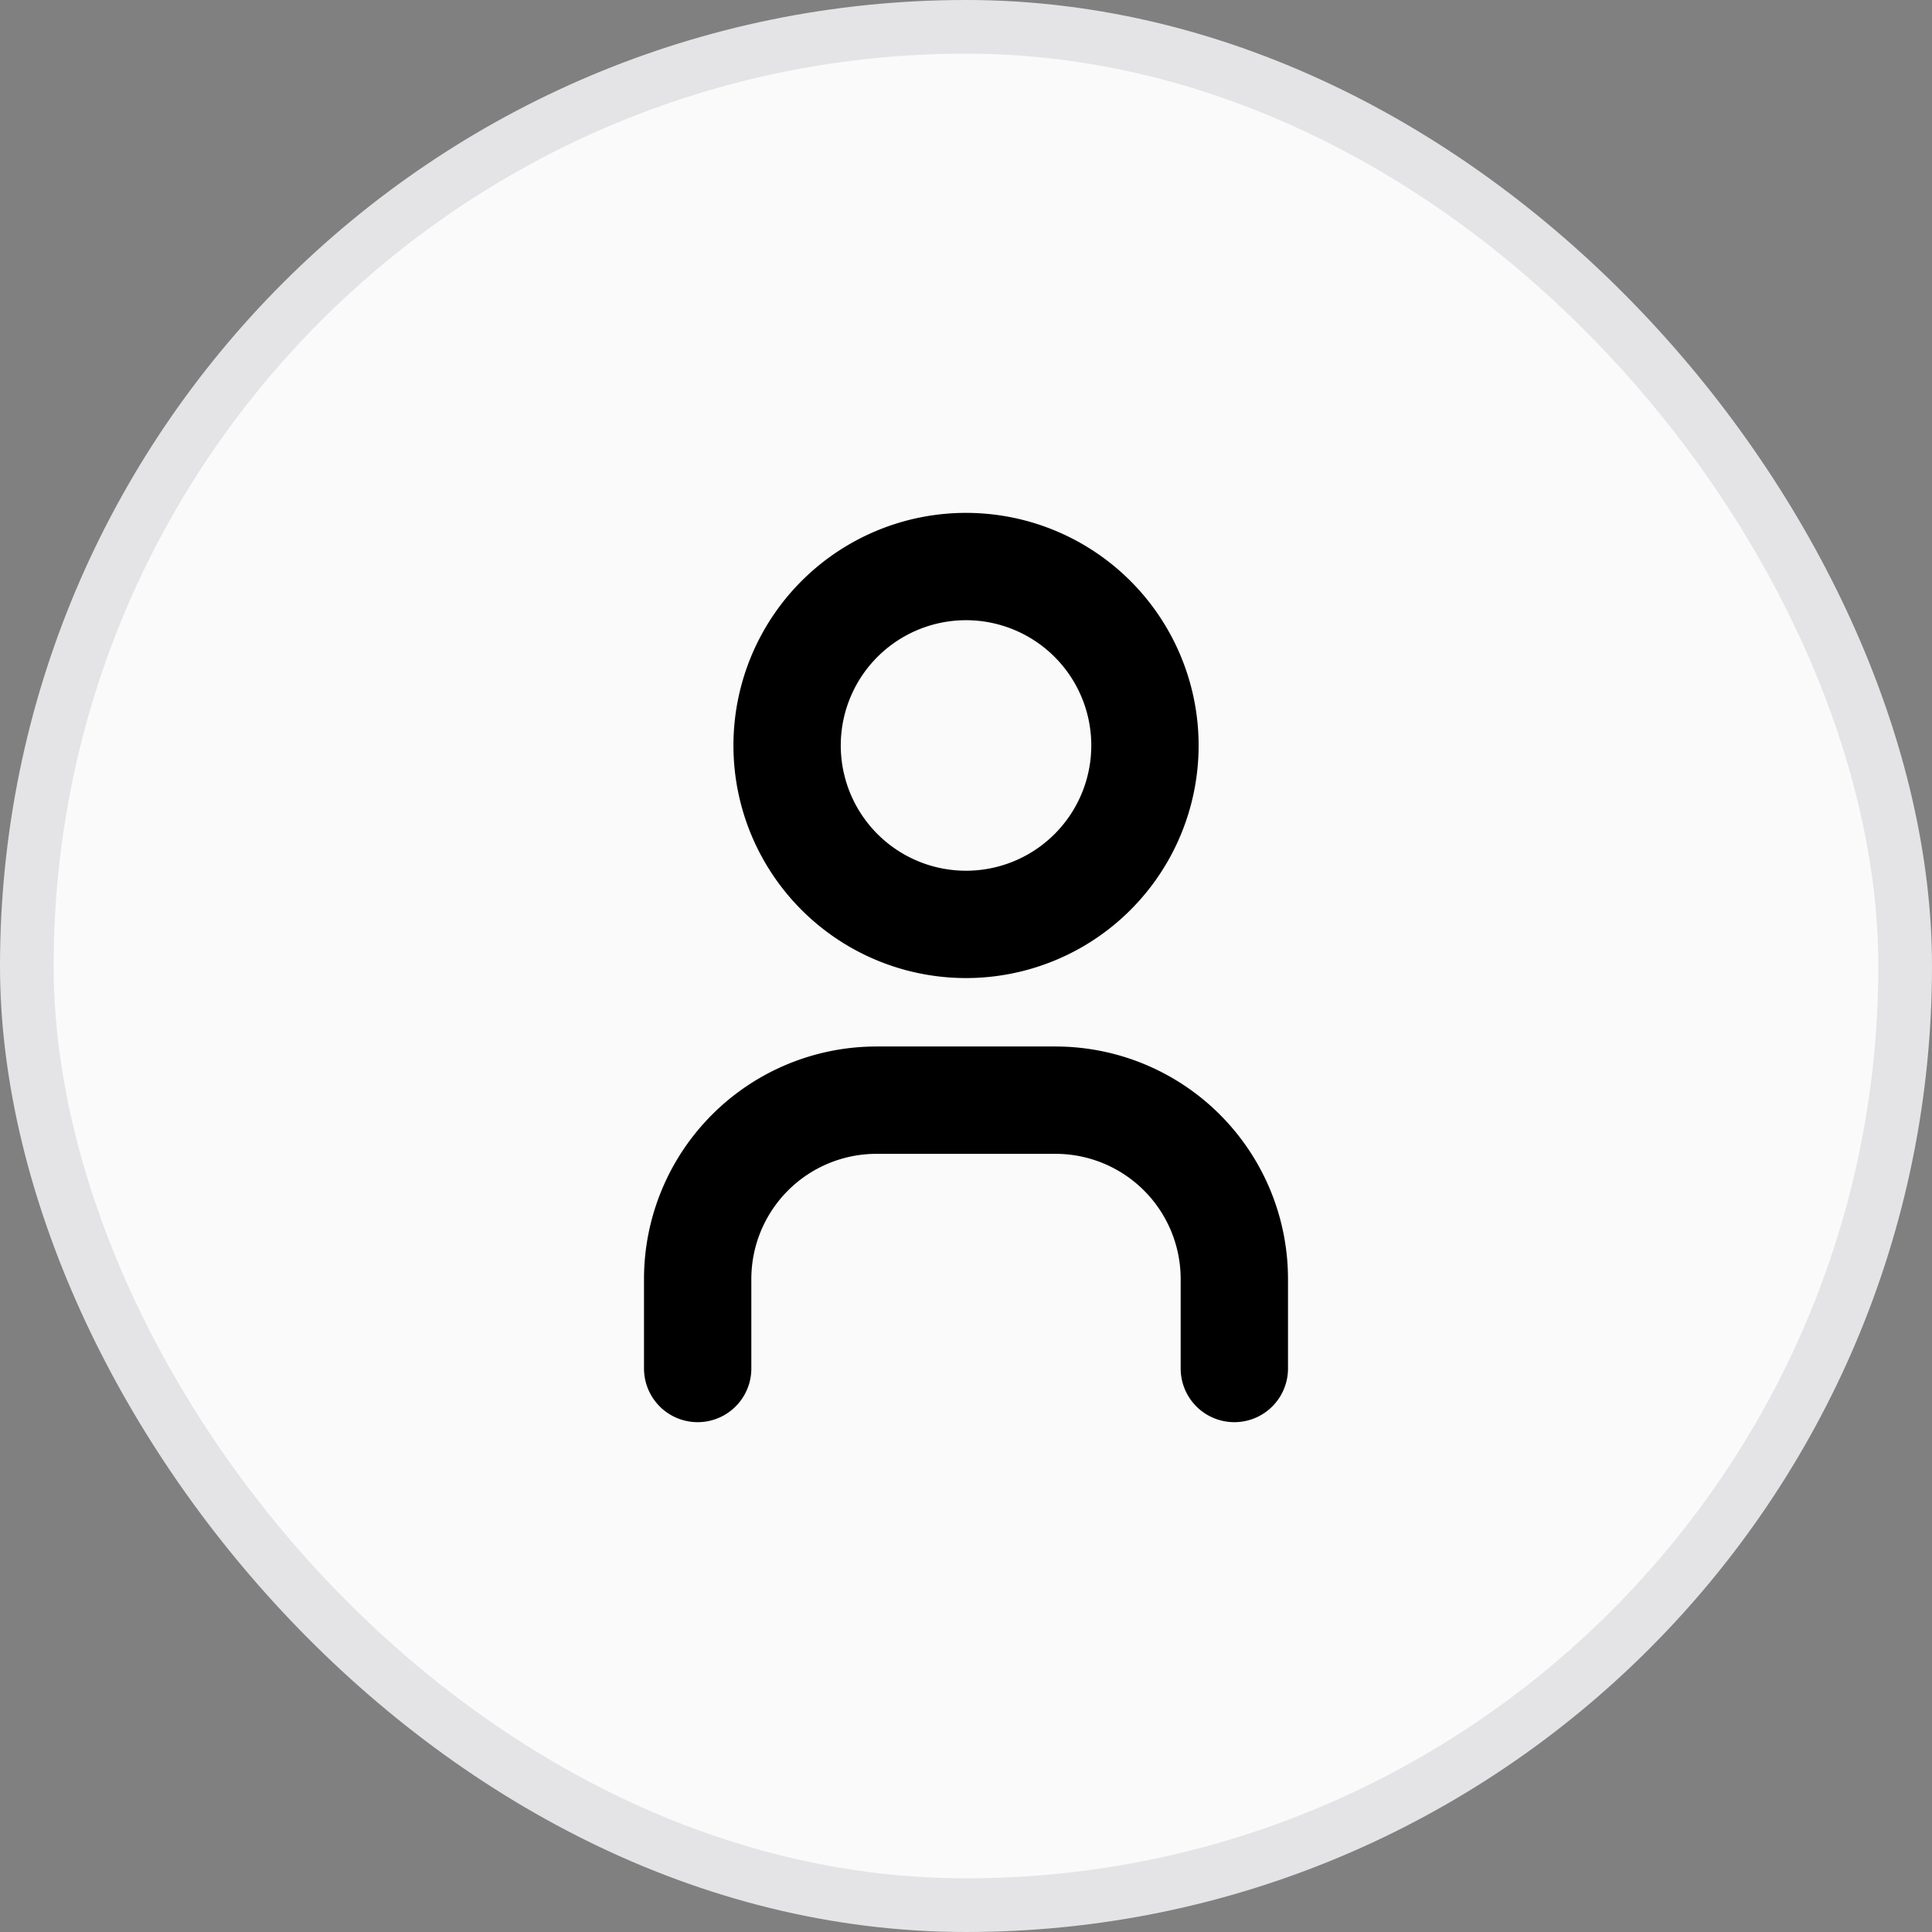
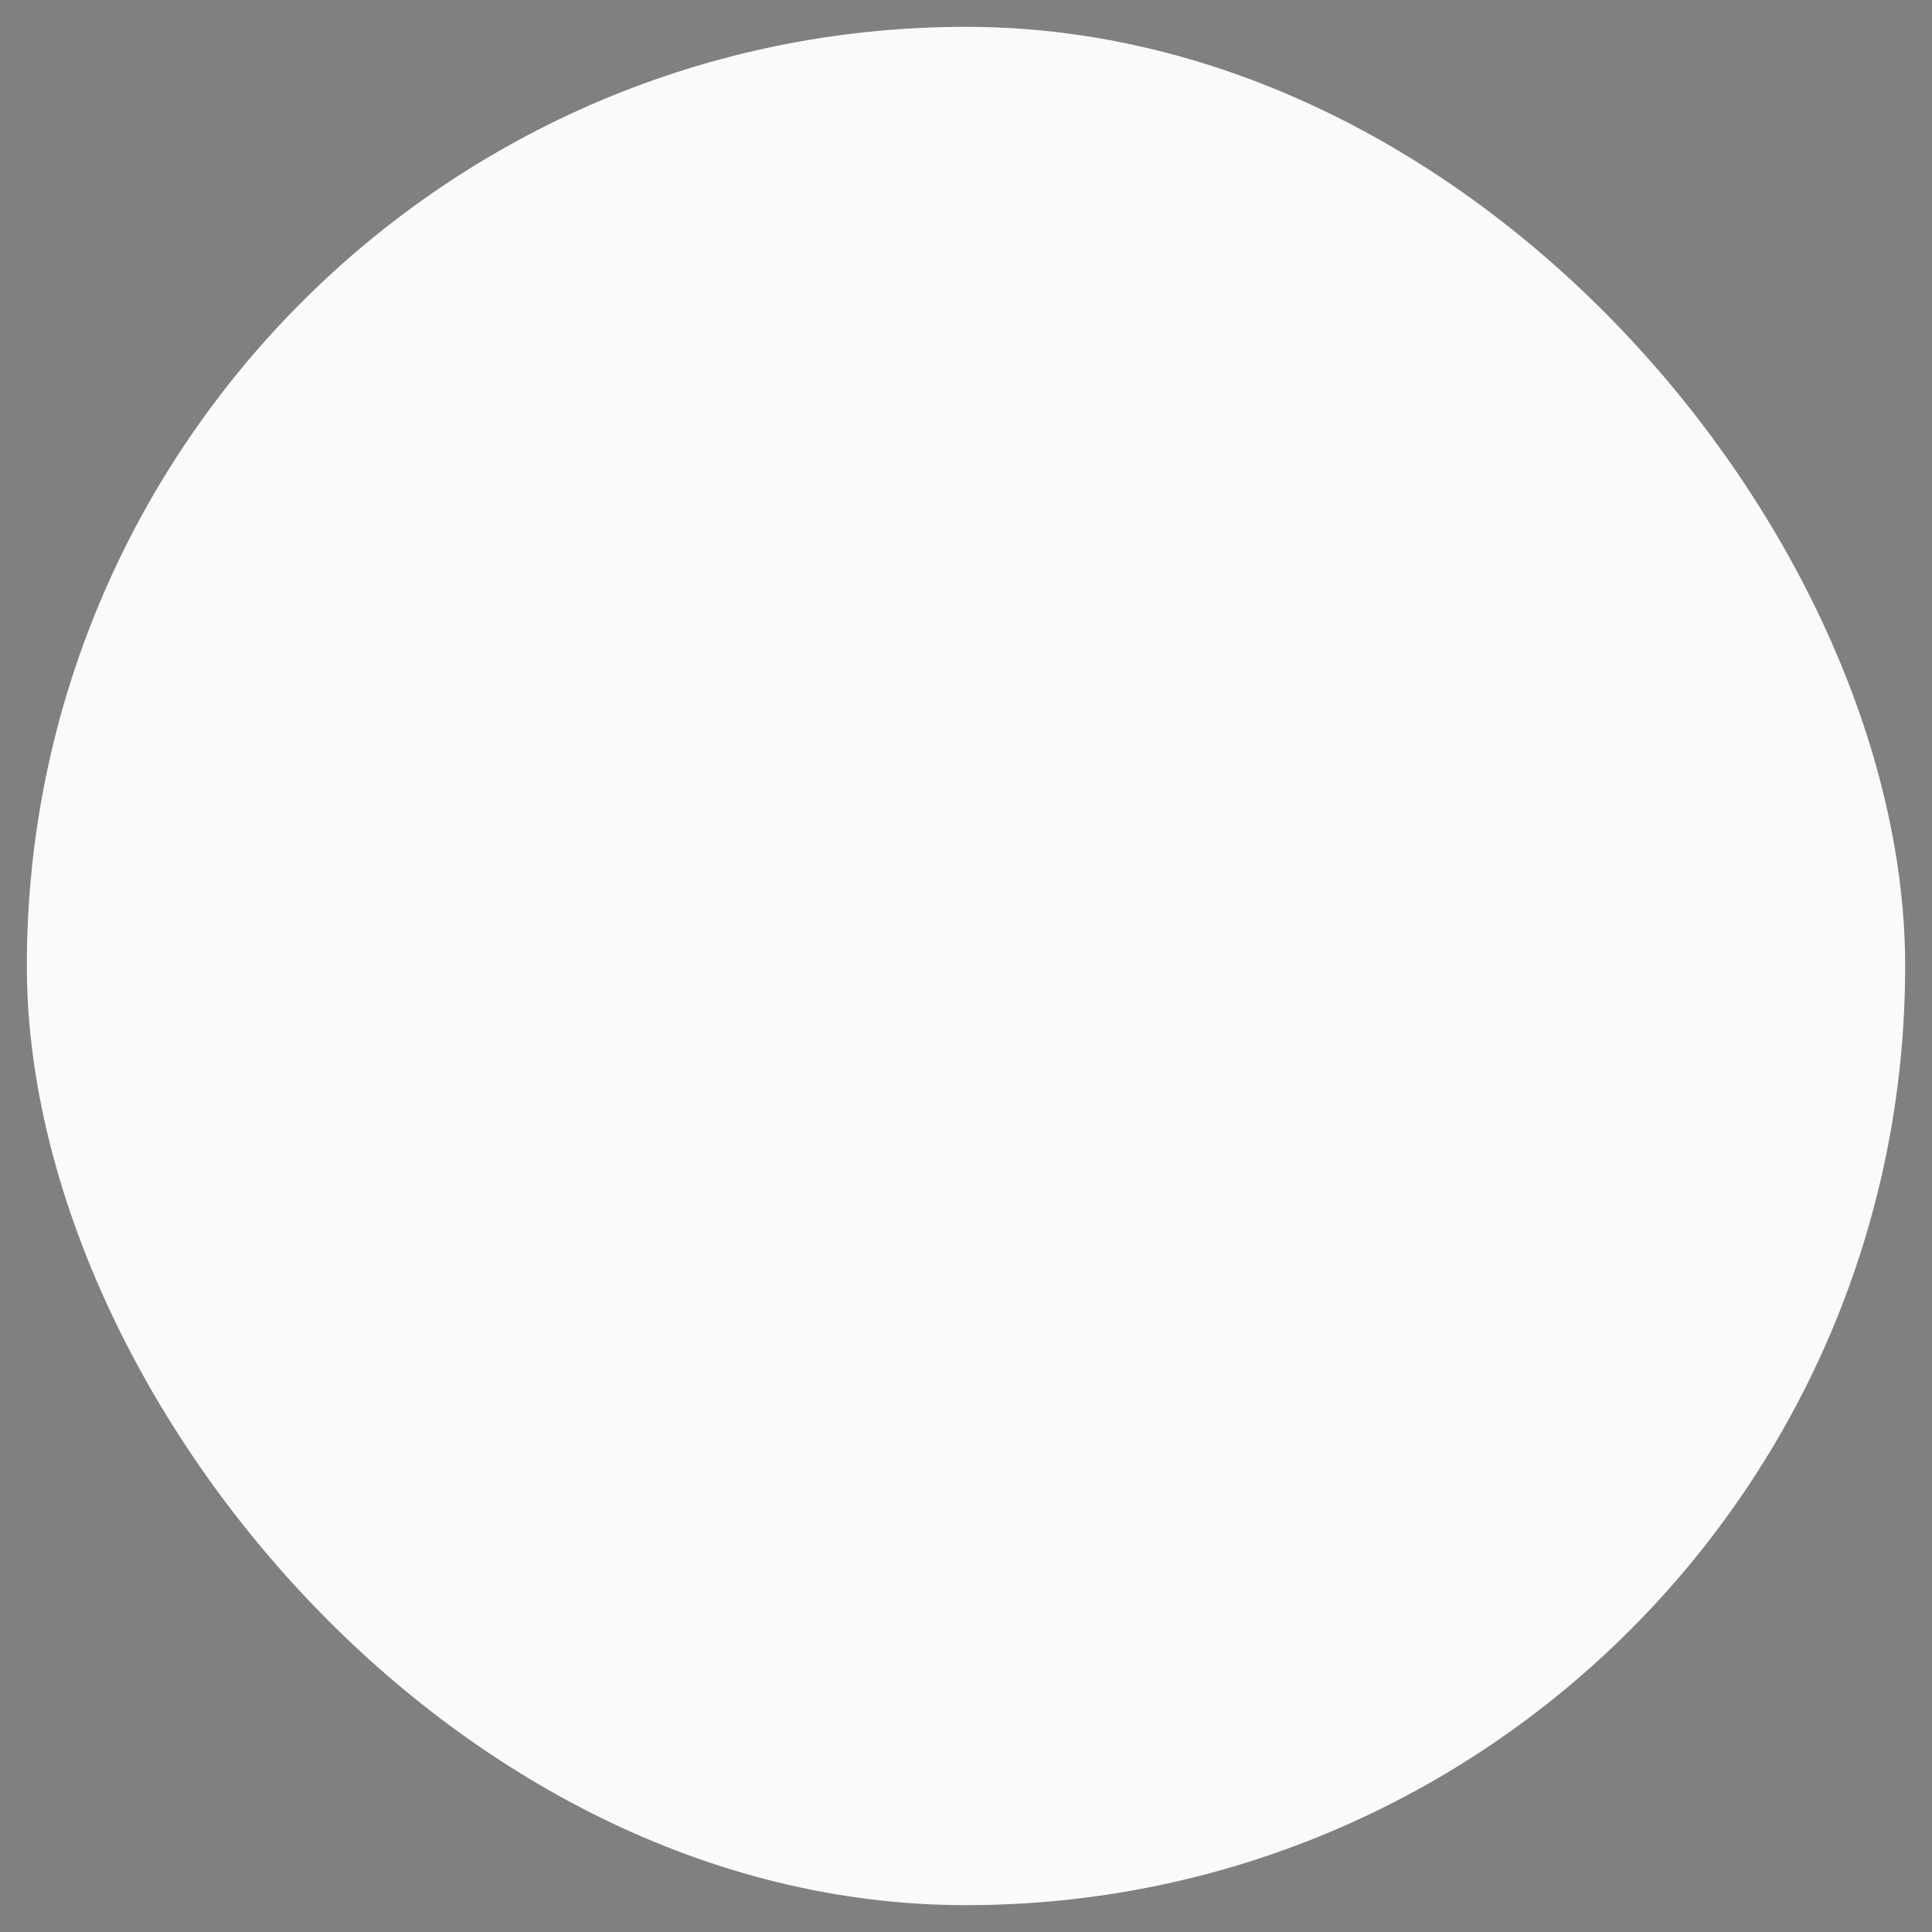
<svg xmlns="http://www.w3.org/2000/svg" width="36" height="36" fill="none">
  <rect width="100%" height="100%" fill="#808080" stroke="none" />
  <rect width="35" height="35" x=".5" y=".5" fill="#FAFAFA" rx="17.5" />
-   <rect width="35" height="35" x=".5" y=".5" stroke="#E4E4E7" rx="17.5" />
-   <path stroke="#000" stroke-linecap="round" stroke-linejoin="round" stroke-width="2" d="M13 25.5v-1.667a3.333 3.333 0 0 1 3.333-3.333h3.334A3.333 3.333 0 0 1 23 23.833V25.5m-8.333-11.667a3.334 3.334 0 1 0 6.667 0 3.334 3.334 0 0 0-6.667 0z" />
</svg>